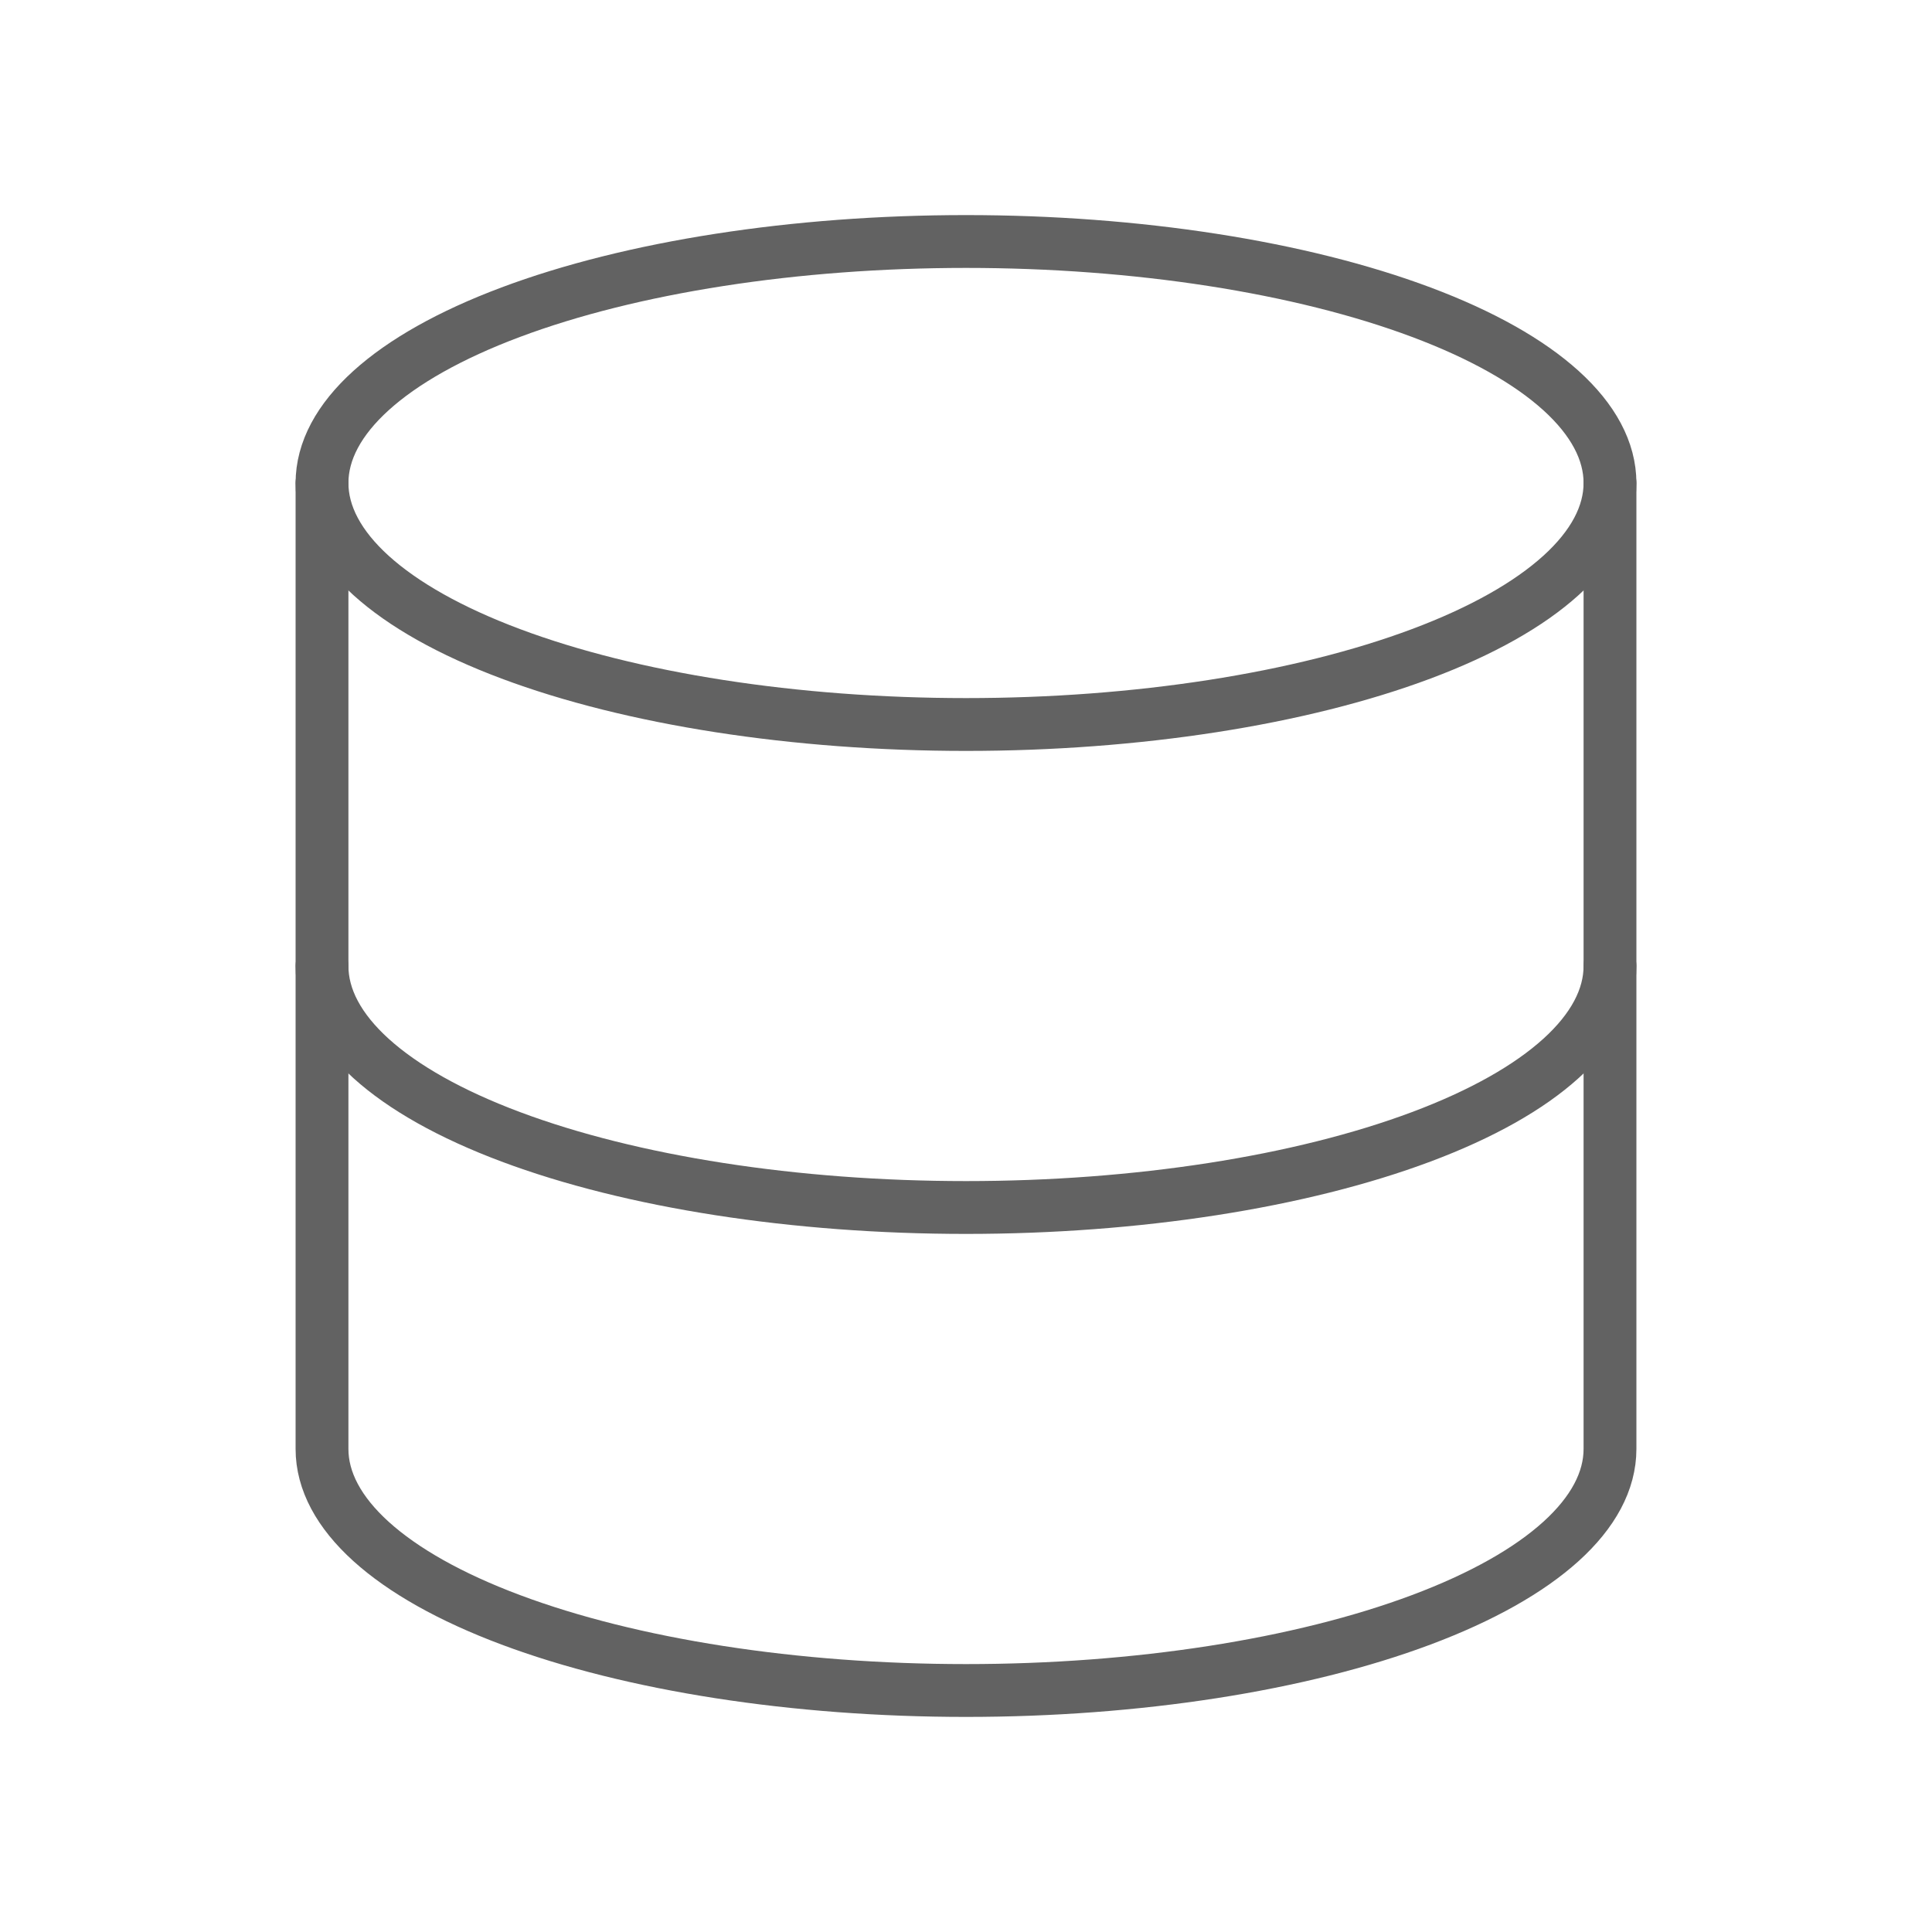
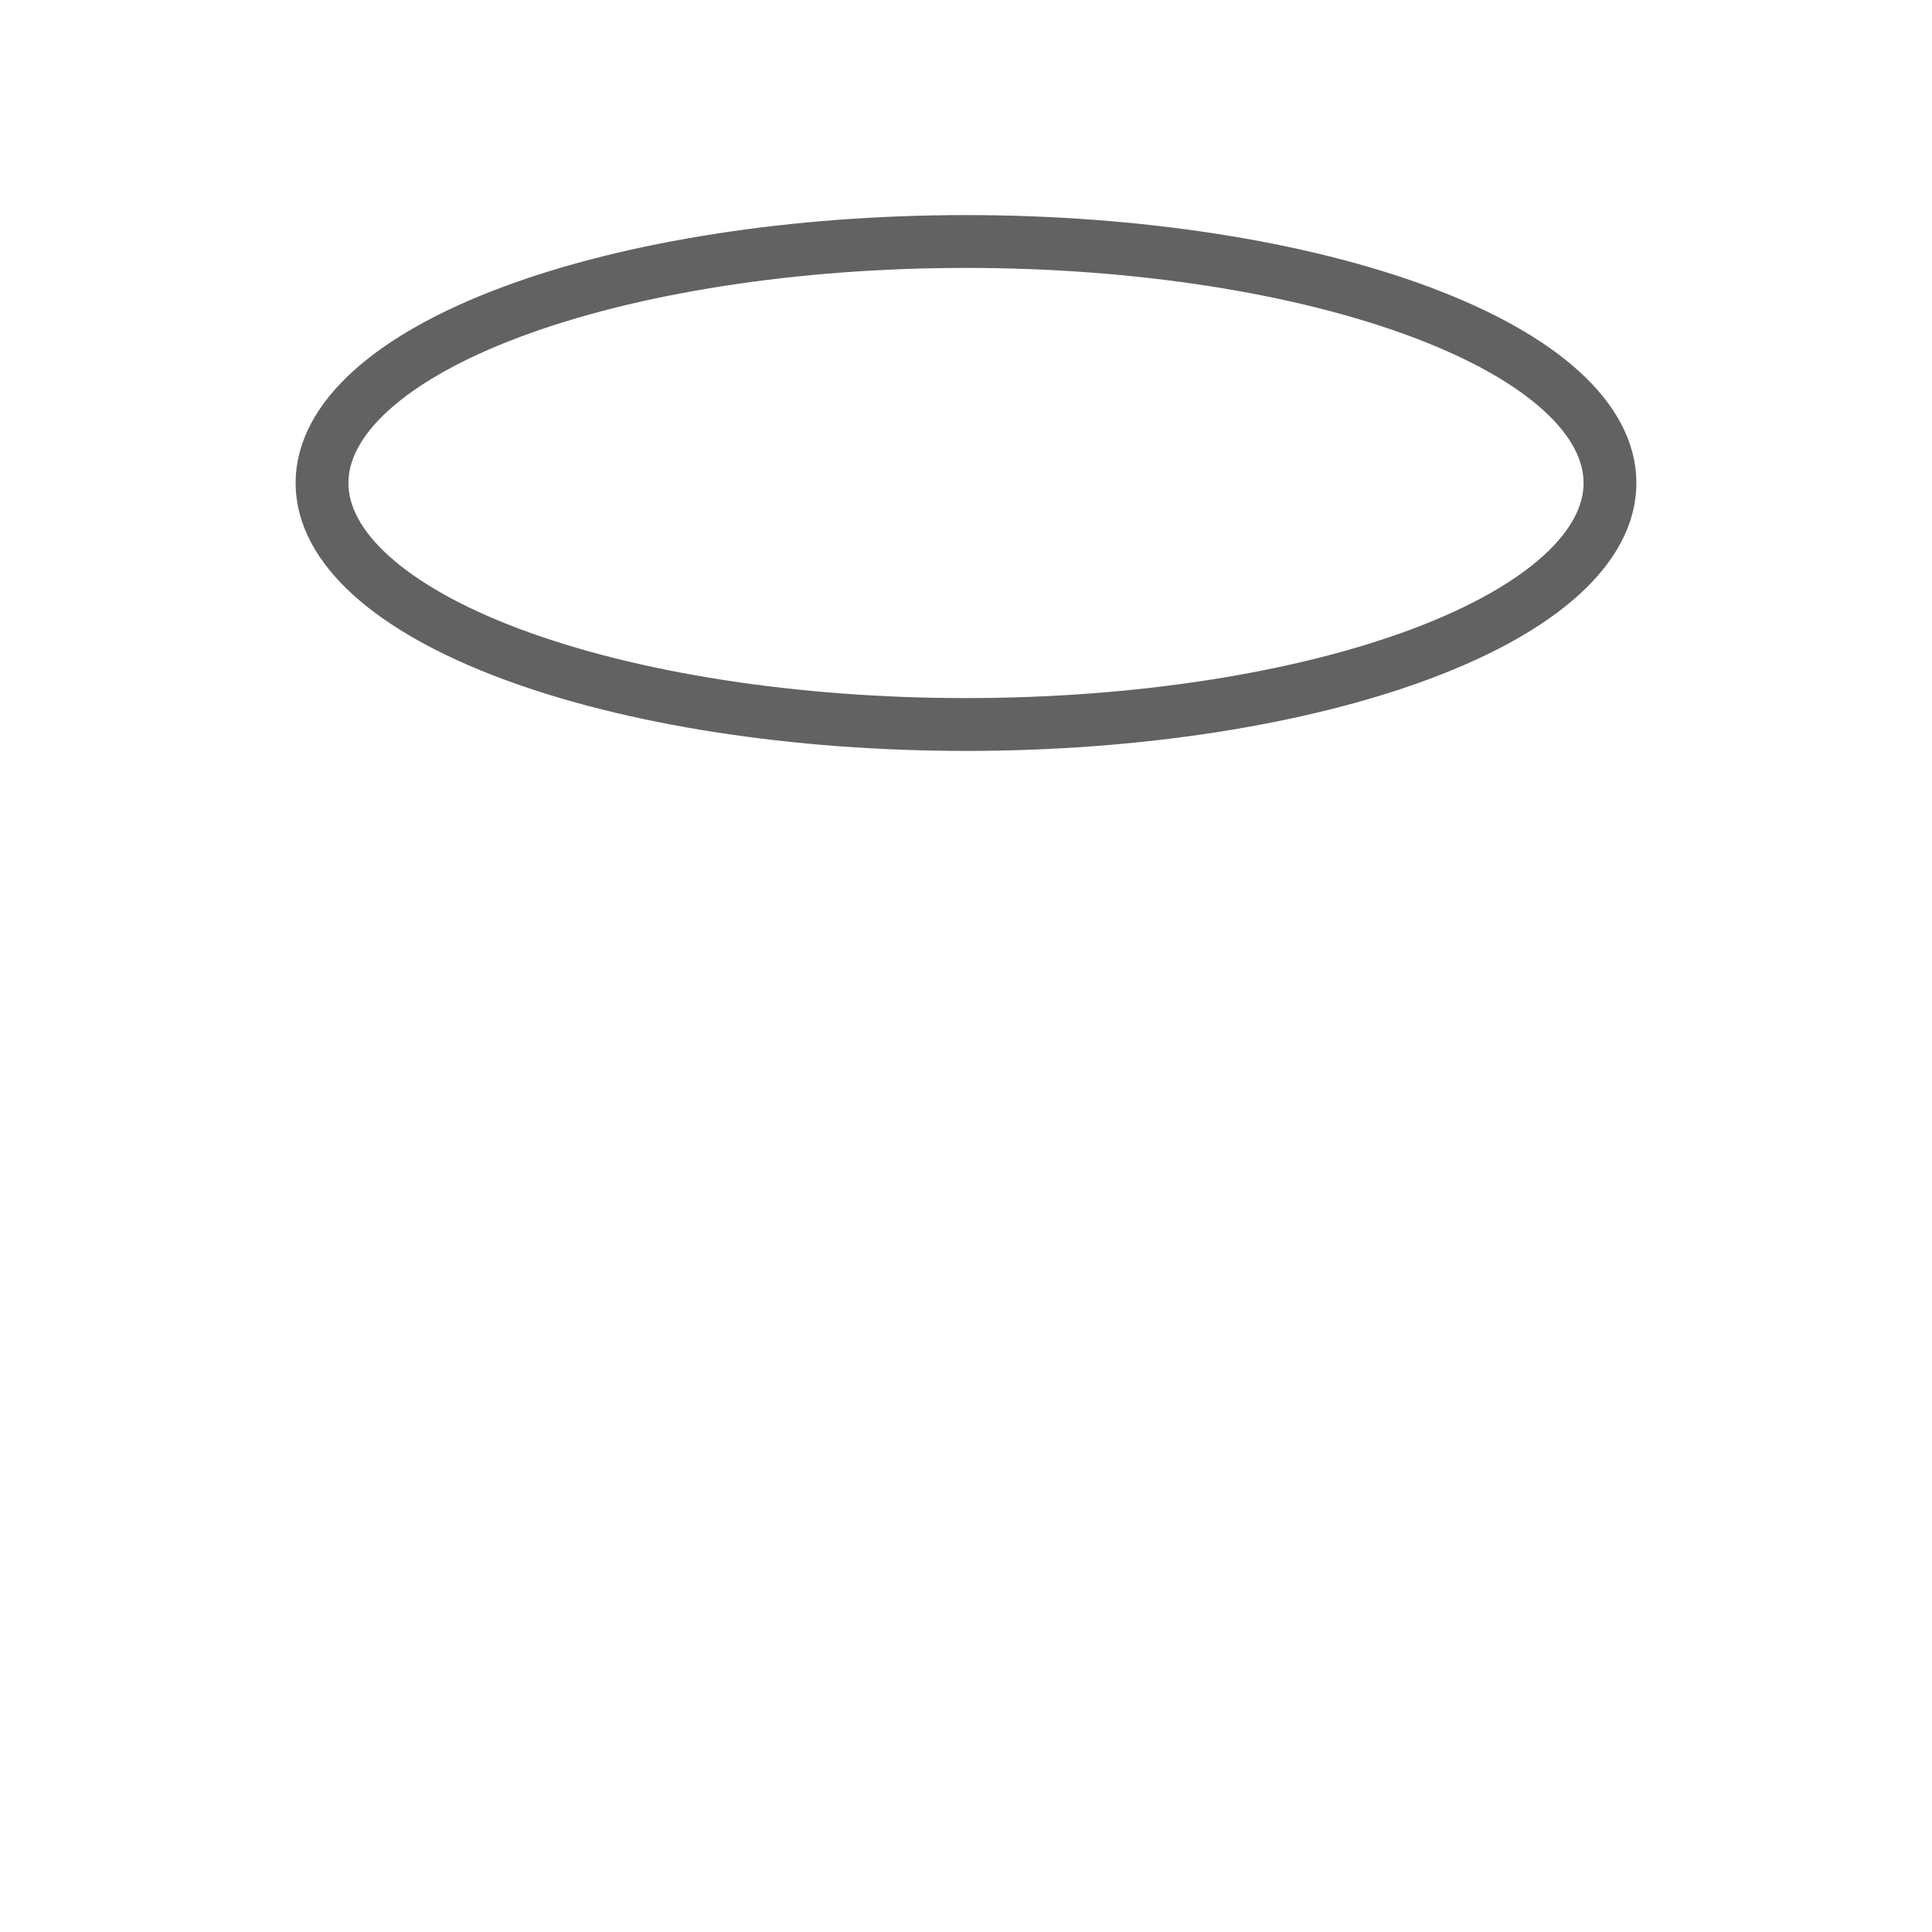
<svg xmlns="http://www.w3.org/2000/svg" width="64" height="64" viewBox="0 0 64 64" fill="none">
  <path d="M10.667 16C10.667 18.122 12.914 20.157 16.915 21.657C20.916 23.157 26.342 24 32 24C37.658 24 43.084 23.157 47.085 21.657C51.086 20.157 53.333 18.122 53.333 16C53.333 13.878 51.086 11.843 47.085 10.343C43.084 8.843 37.658 8 32 8C26.342 8 20.916 8.843 16.915 10.343C12.914 11.843 10.667 13.878 10.667 16Z" stroke="#626262" stroke-width="1.75" stroke-linecap="round" stroke-linejoin="round" />
-   <path d="M10.667 16V32C10.667 34.122 12.914 36.157 16.915 37.657C20.916 39.157 26.342 40 32 40C37.658 40 43.084 39.157 47.085 37.657C51.086 36.157 53.333 34.122 53.333 32V16" stroke="#626262" stroke-width="1.75" stroke-linecap="round" stroke-linejoin="round" />
-   <path d="M10.667 32V48C10.667 50.122 12.914 52.157 16.915 53.657C20.916 55.157 26.342 56 32 56C37.658 56 43.084 55.157 47.085 53.657C51.086 52.157 53.333 50.122 53.333 48V32" stroke="#626262" stroke-width="1.75" stroke-linecap="round" stroke-linejoin="round" />
</svg>